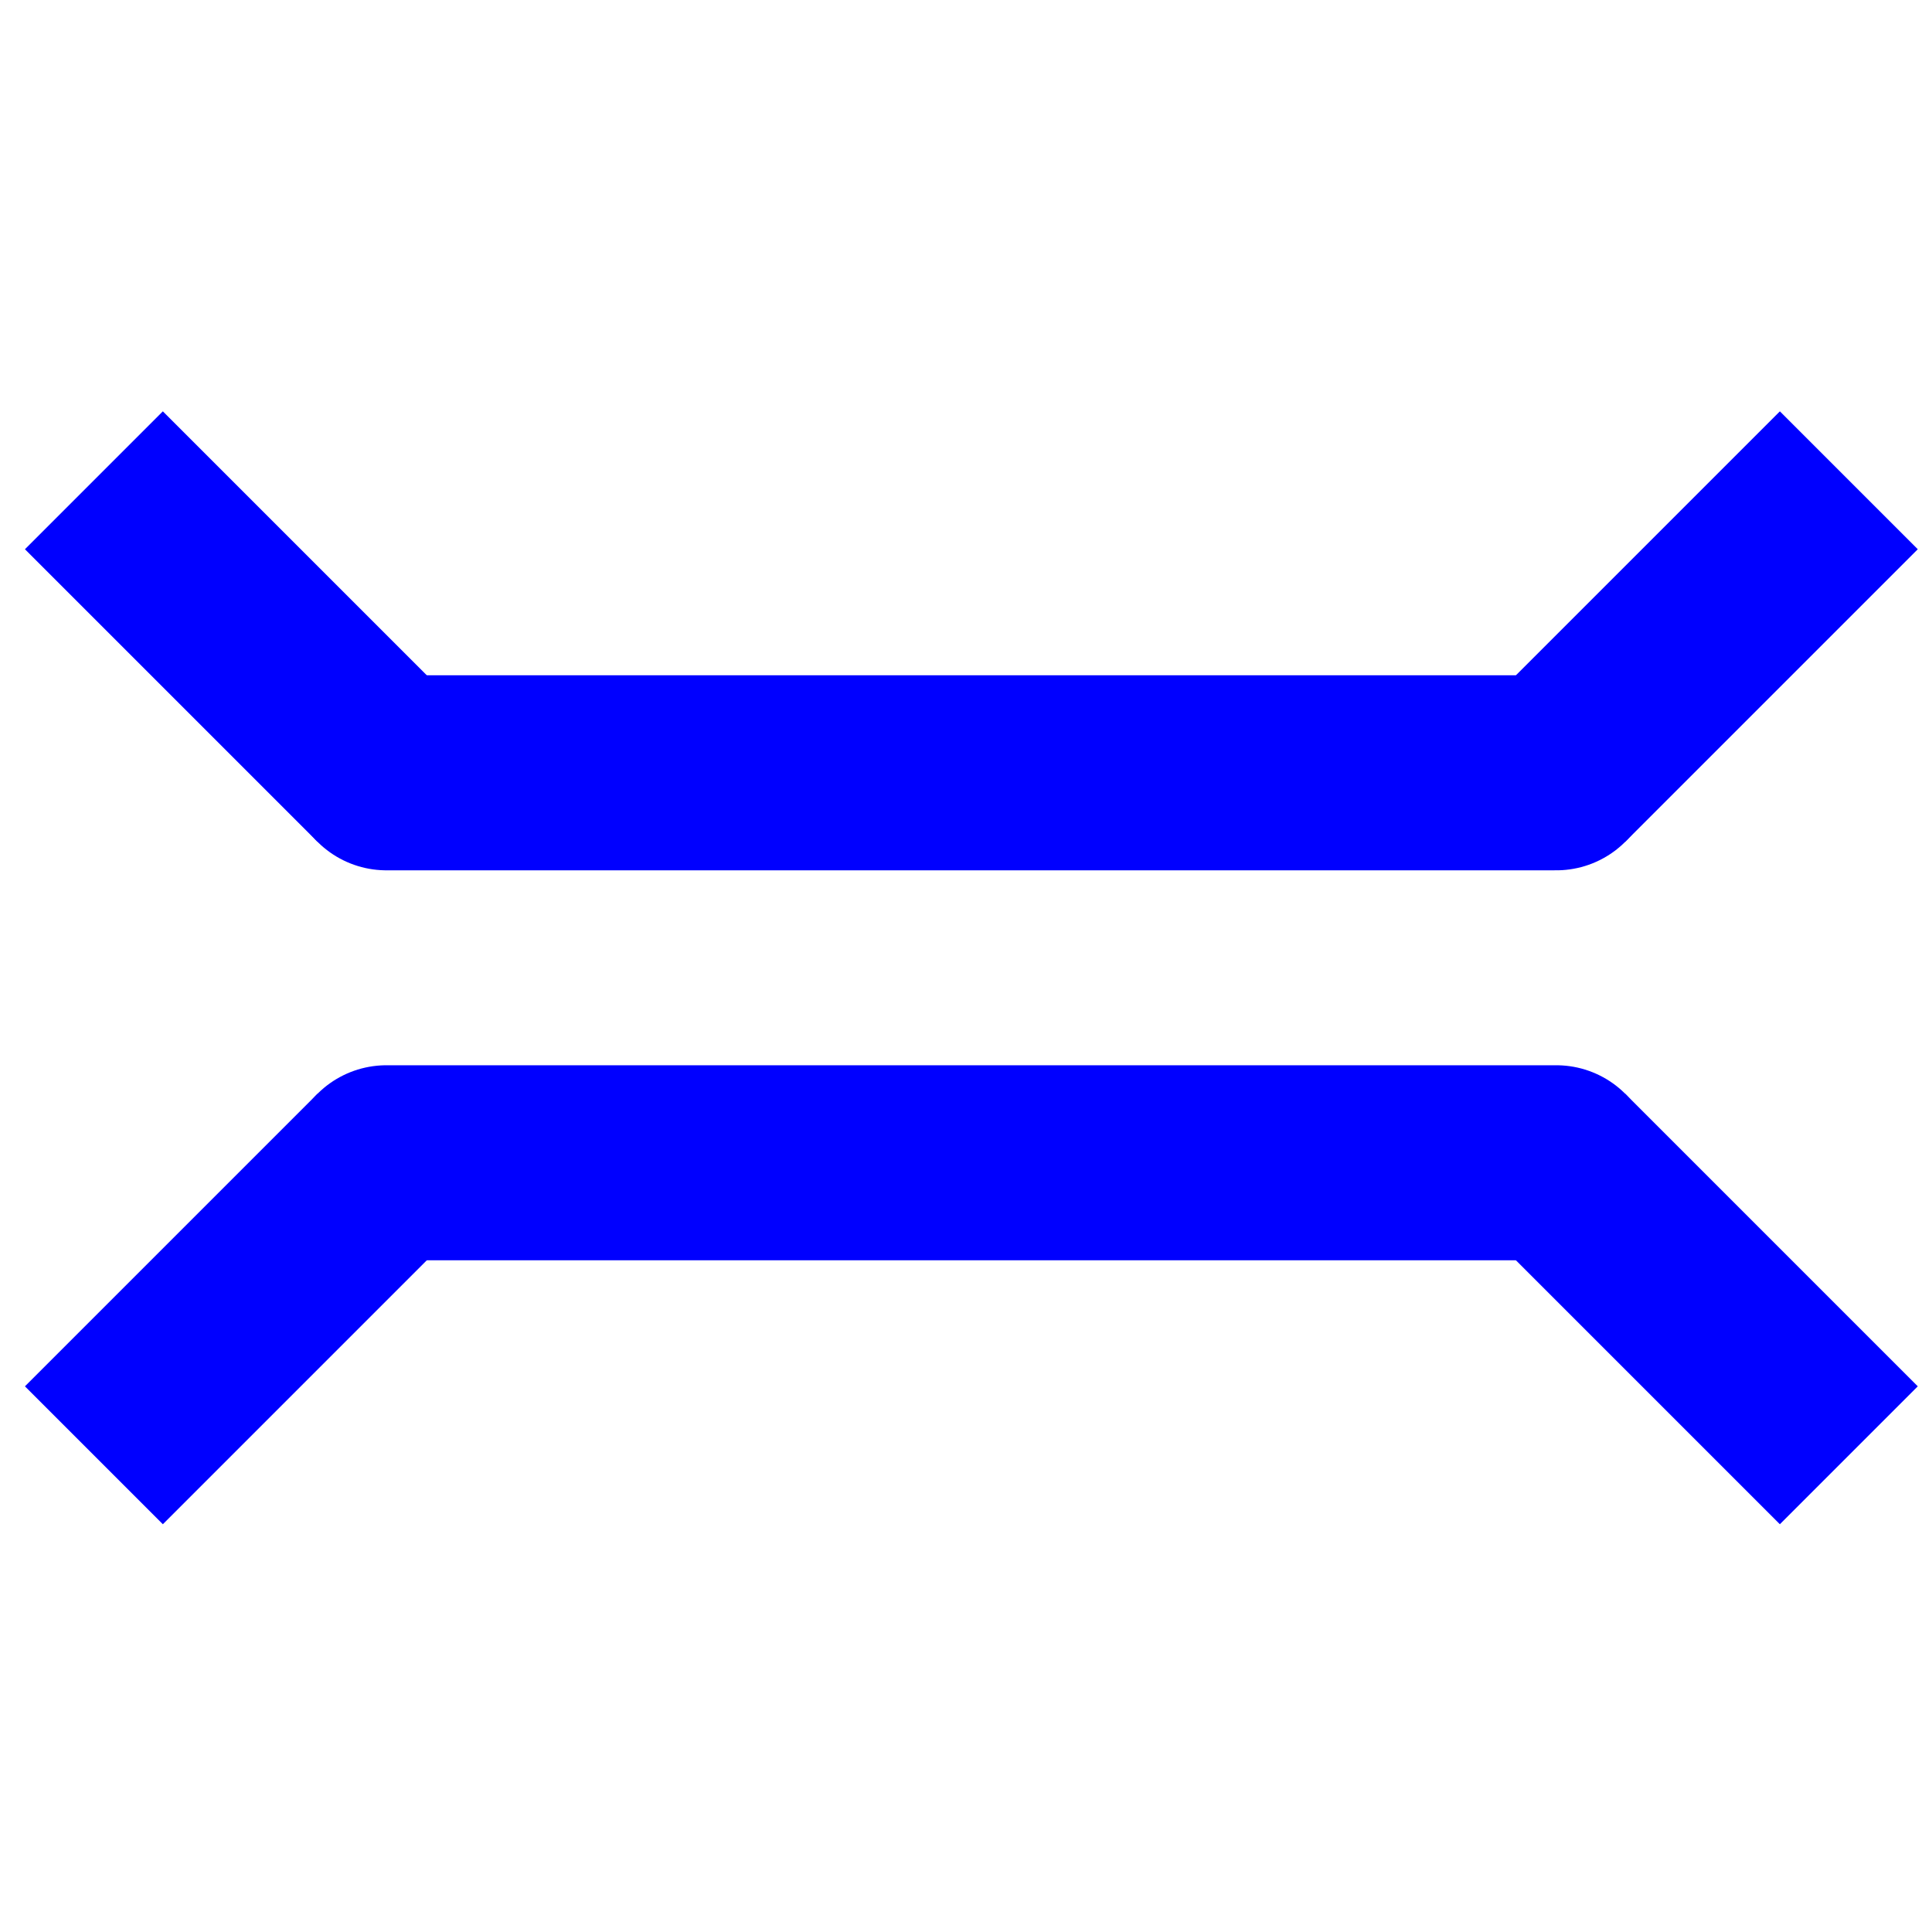
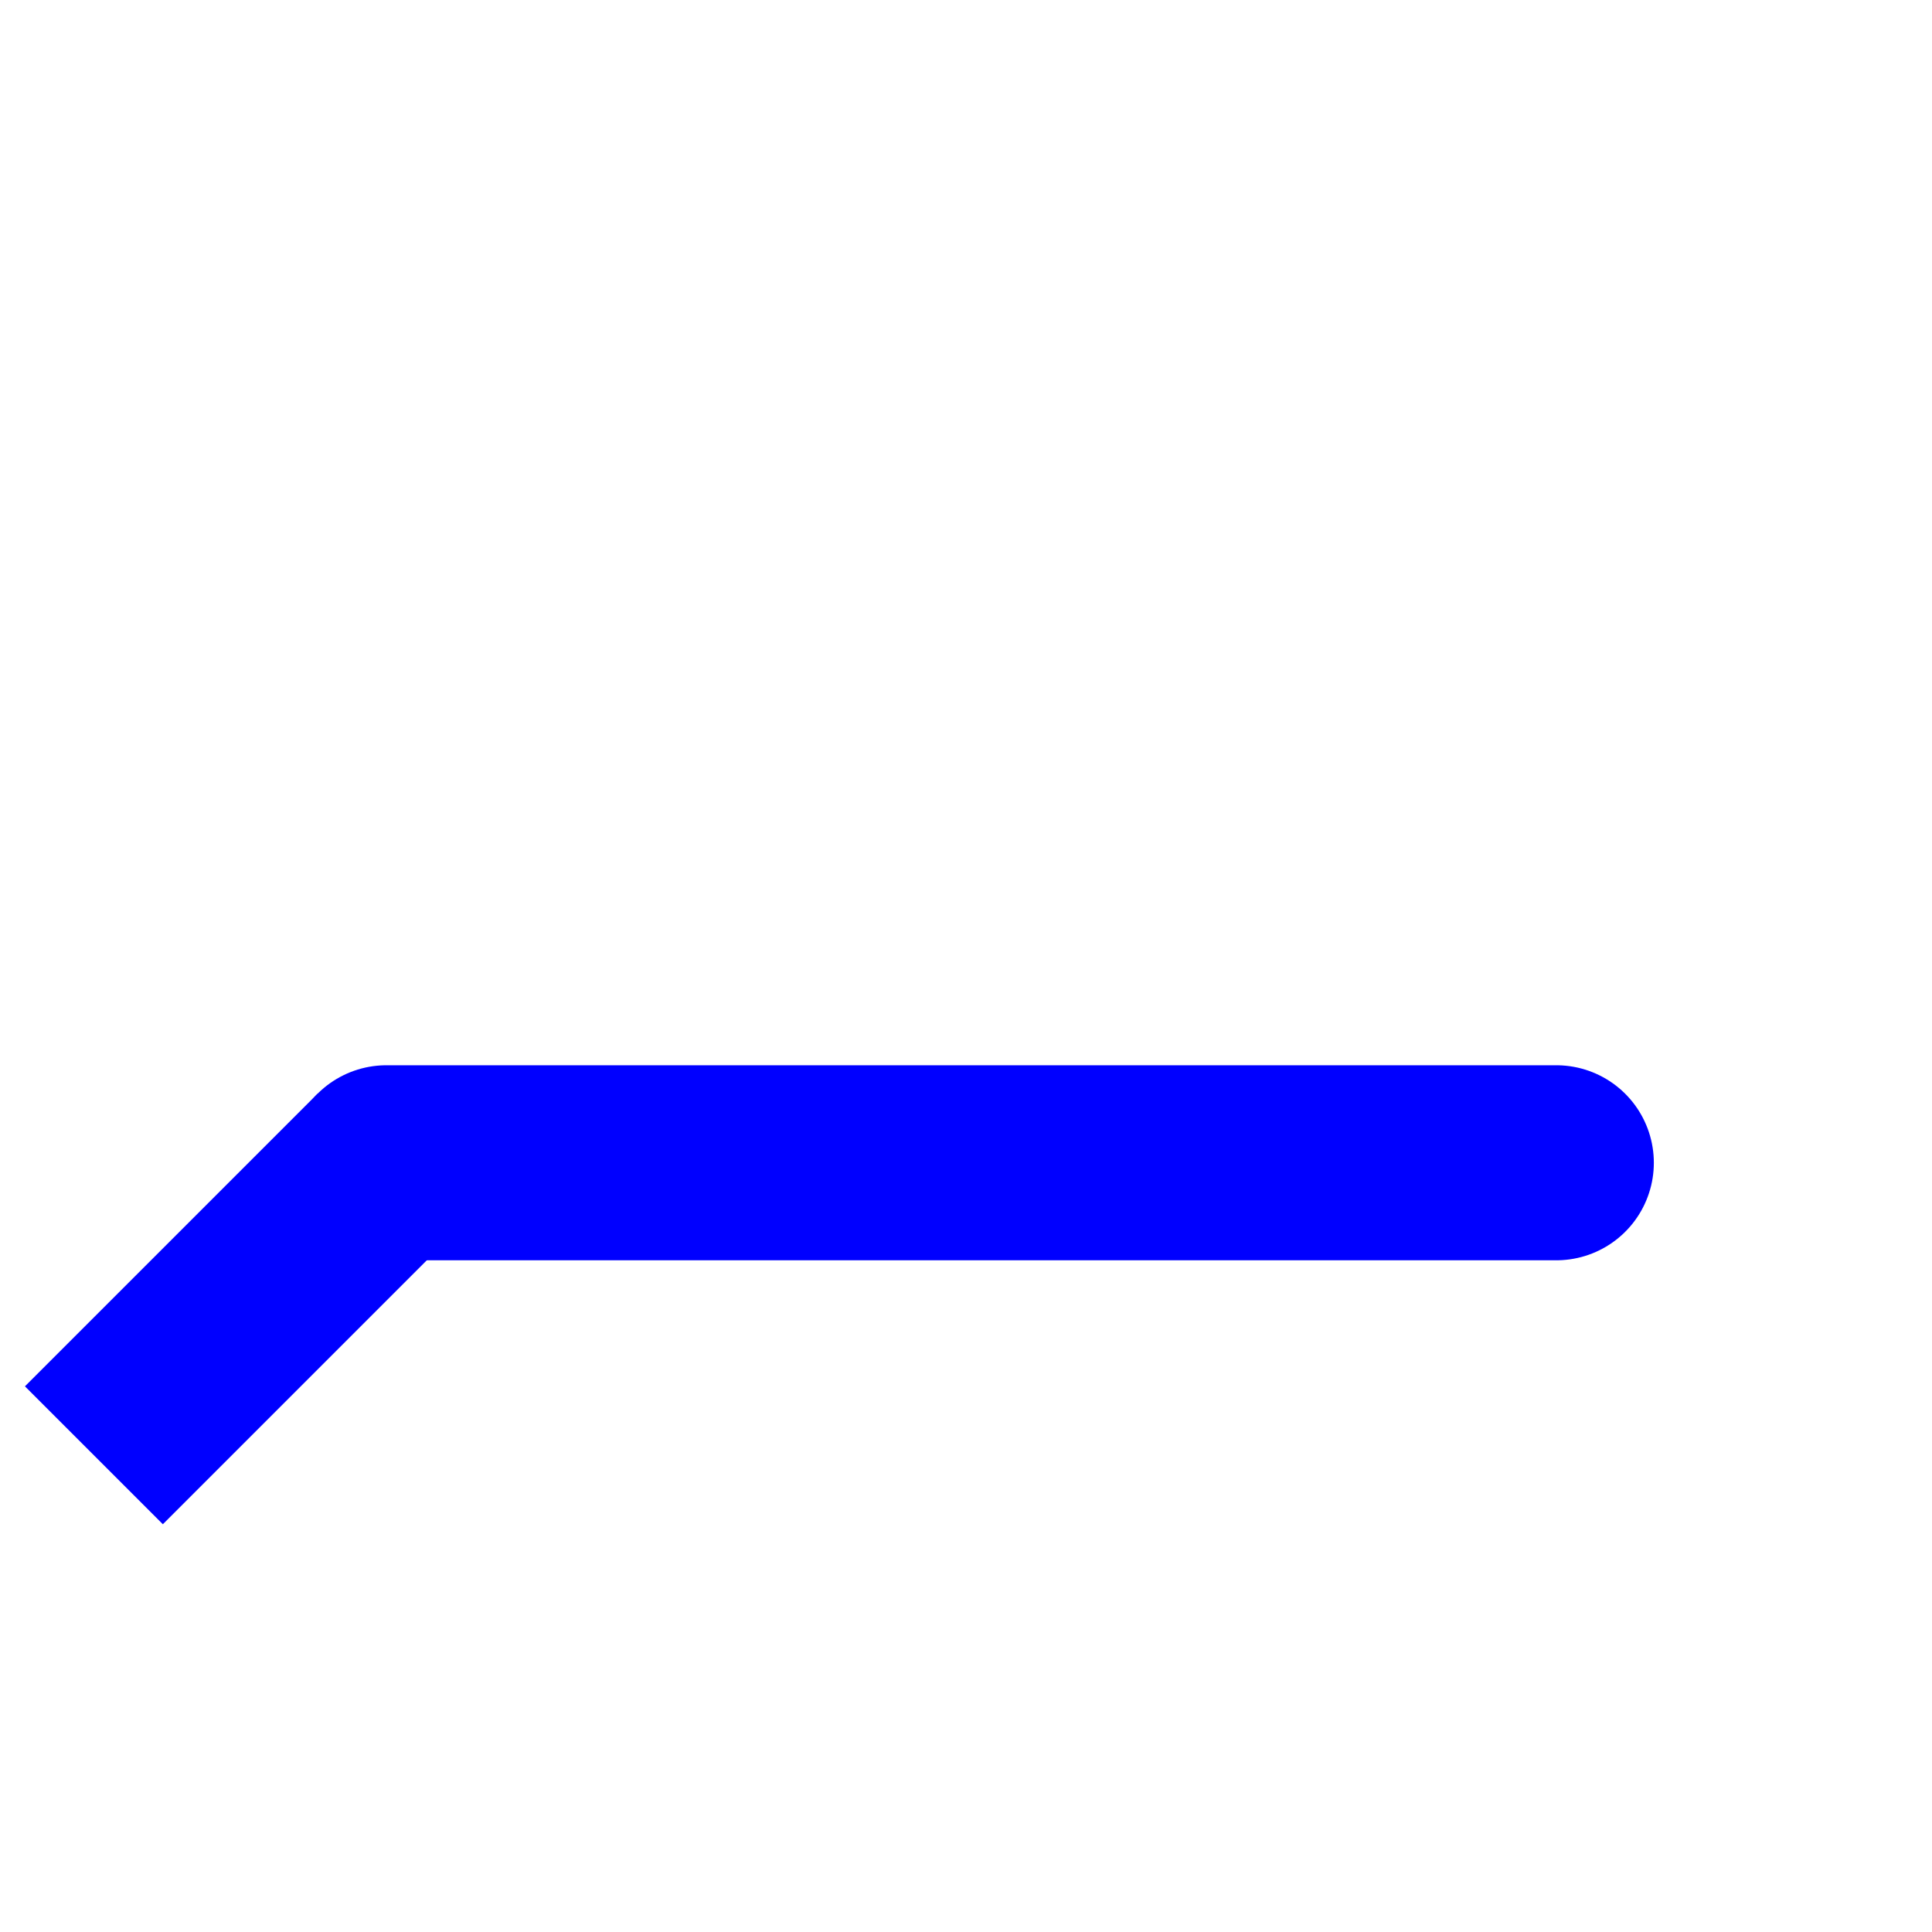
<svg xmlns="http://www.w3.org/2000/svg" xmlns:ns1="http://sodipodi.sourceforge.net/DTD/sodipodi-0.dtd" xmlns:ns2="http://www.inkscape.org/namespaces/inkscape" version="1.0" x="0" y="0" width="20" height="20" id="svg644" xml:space="preserve" ns1:version="0.32" ns2:version="0.48.5 r10040" ns1:docname="BGM_Brod.svg">
  <defs id="defs5" />
  <ns1:namedview ns2:window-height="706" ns2:window-width="1366" ns2:pageshadow="2" ns2:pageopacity="0.0" borderopacity="1.0" bordercolor="#666666" pagecolor="#ffffff" id="base" ns2:zoom="11.313708" ns2:cx="9.1285343" ns2:cy="12.11066" ns2:window-x="-8" ns2:window-y="-8" ns2:current-layer="svg644" showgrid="true" ns2:window-maximized="1" showguides="true" ns2:guide-bbox="true">
    <ns1:guide orientation="0,1" position="25.726,40" id="guide4754" />
    <ns1:guide orientation="1,0" position="50,66.347" id="guide4756" />
    <ns1:guide orientation="1,0" position="5,118.612" id="guide4758" />
    <ns1:guide orientation="1,0" position="95,55.515" id="guide4760" />
    <ns1:guide orientation="0,1" position="123.216,108.863" id="guide4762" />
    <ns1:guide orientation="0,1" position="0,75" id="guide5285" />
    <ns1:guide orientation="0,1" position="60.389,50" id="guide5287" />
    <ns1:guide orientation="1,0" position="25,102.905" id="guide5289" />
    <ns1:guide orientation="1,0" position="75,125.111" id="guide5291" />
    <ns1:guide orientation="1,0" position="35,97.489" id="guide5293" />
    <ns1:guide orientation="1,0" position="65,101.822" id="guide5295" />
    <ns1:guide orientation="1,0" position="15,91.261" id="guide5301" />
    <ns1:guide orientation="1,0" position="85,91.802" id="guide5303" />
    <ns2:grid type="xygrid" id="grid2998" empspacing="5" visible="true" enabled="true" snapvisiblegridlinesonly="true" />
  </ns1:namedview>
-   <path style="fill:none;stroke:#0000ff;stroke-width:2.019;stroke-linecap:round;stroke-linejoin:miter;stroke-miterlimit:4;stroke-opacity:1;stroke-dasharray:none" d="M 4,8 16.111,8" id="path3007" ns2:connector-curvature="0" />
-   <path style="fill:none;stroke:#0000ff;stroke-width:2.019;stroke-linecap:butt;stroke-linejoin:miter;stroke-miterlimit:4;stroke-opacity:1;stroke-dasharray:none" d="M 4,8 0.972,4.972" id="path3777" ns2:connector-curvature="0" />
-   <path style="fill:none;stroke:#0000ff;stroke-width:2.019;stroke-linecap:butt;stroke-linejoin:miter;stroke-miterlimit:4;stroke-opacity:1;stroke-dasharray:none" d="M 16.111,8 19.139,4.972" id="path3777-1" ns2:connector-curvature="0" />
  <path style="fill:none;stroke:#0000ff;stroke-width:2.019;stroke-linecap:round;stroke-linejoin:miter;stroke-miterlimit:4;stroke-opacity:1;stroke-dasharray:none" d="m 4,12.037 12.111,0" id="path3007-7" ns2:connector-curvature="0" />
  <path style="fill:none;stroke:#0000ff;stroke-width:2.019;stroke-linecap:butt;stroke-linejoin:miter;stroke-miterlimit:4;stroke-opacity:1;stroke-dasharray:none" d="M 4,12.037 0.972,15.065" id="path3777-4" ns2:connector-curvature="0" />
-   <path style="fill:none;stroke:#0000ff;stroke-width:2.019;stroke-linecap:butt;stroke-linejoin:miter;stroke-miterlimit:4;stroke-opacity:1;stroke-dasharray:none" d="m 16.111,12.037 3.028,3.028" id="path3777-1-0" ns2:connector-curvature="0" />
</svg>